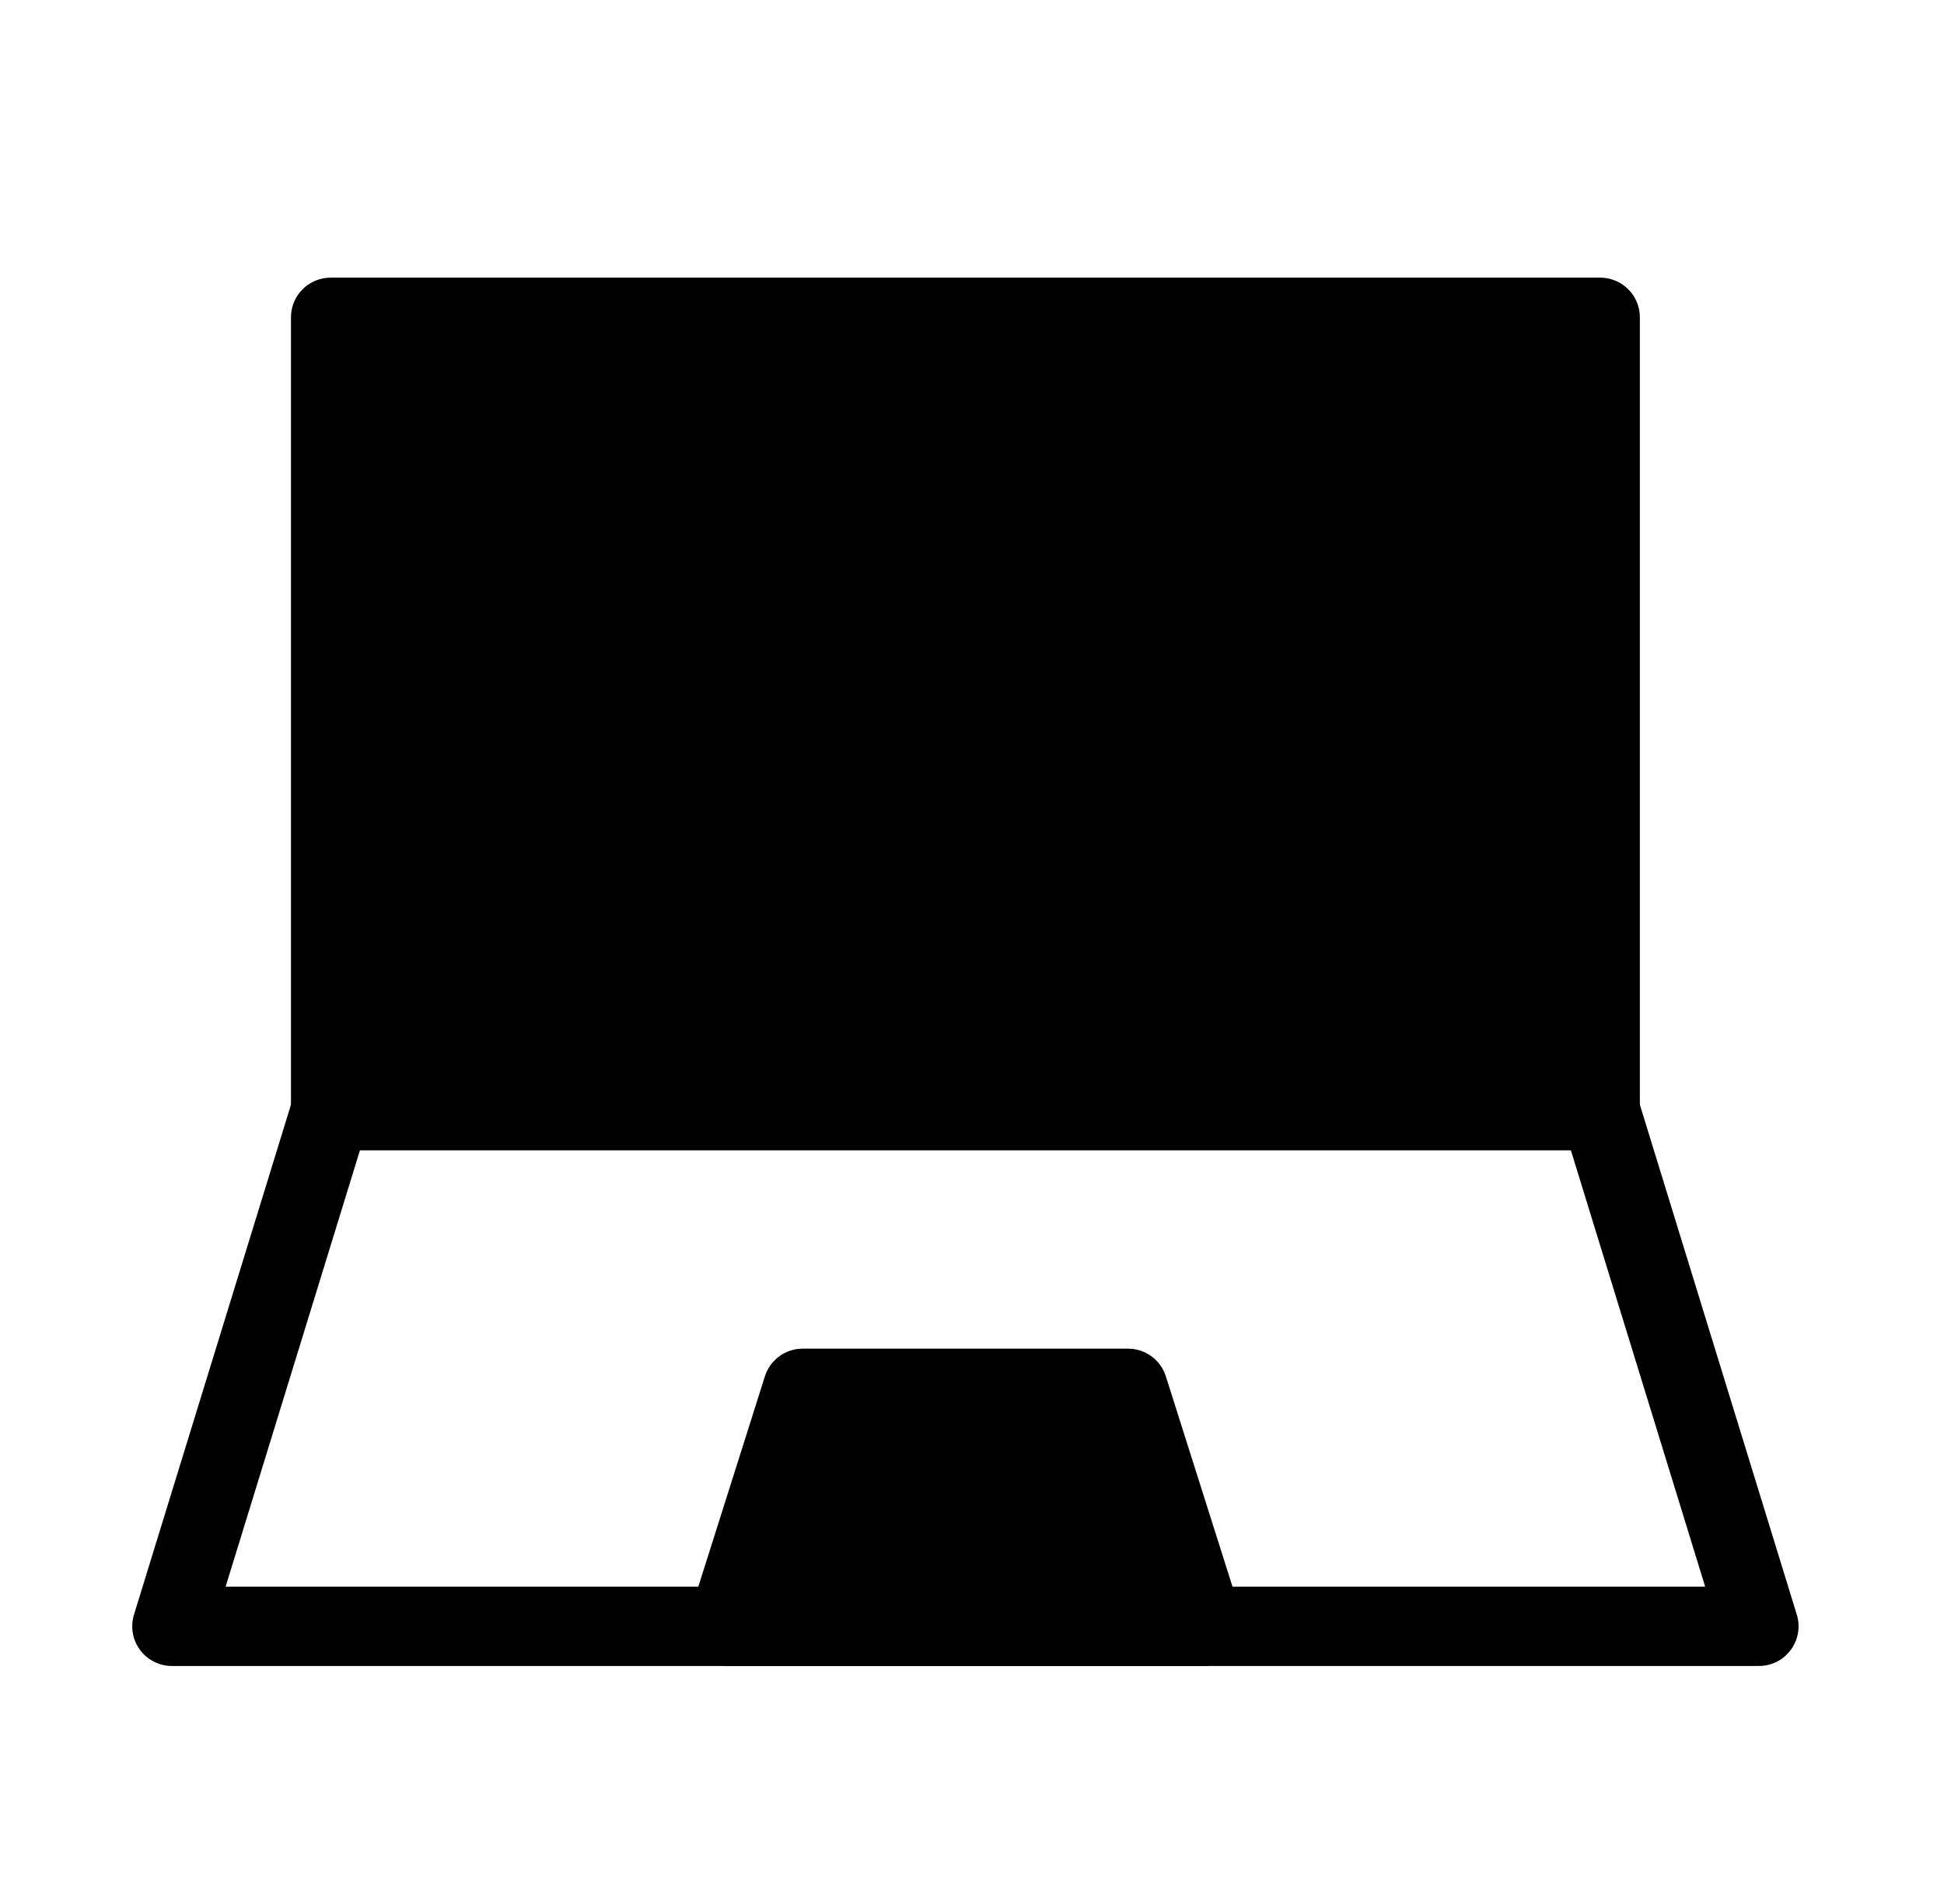
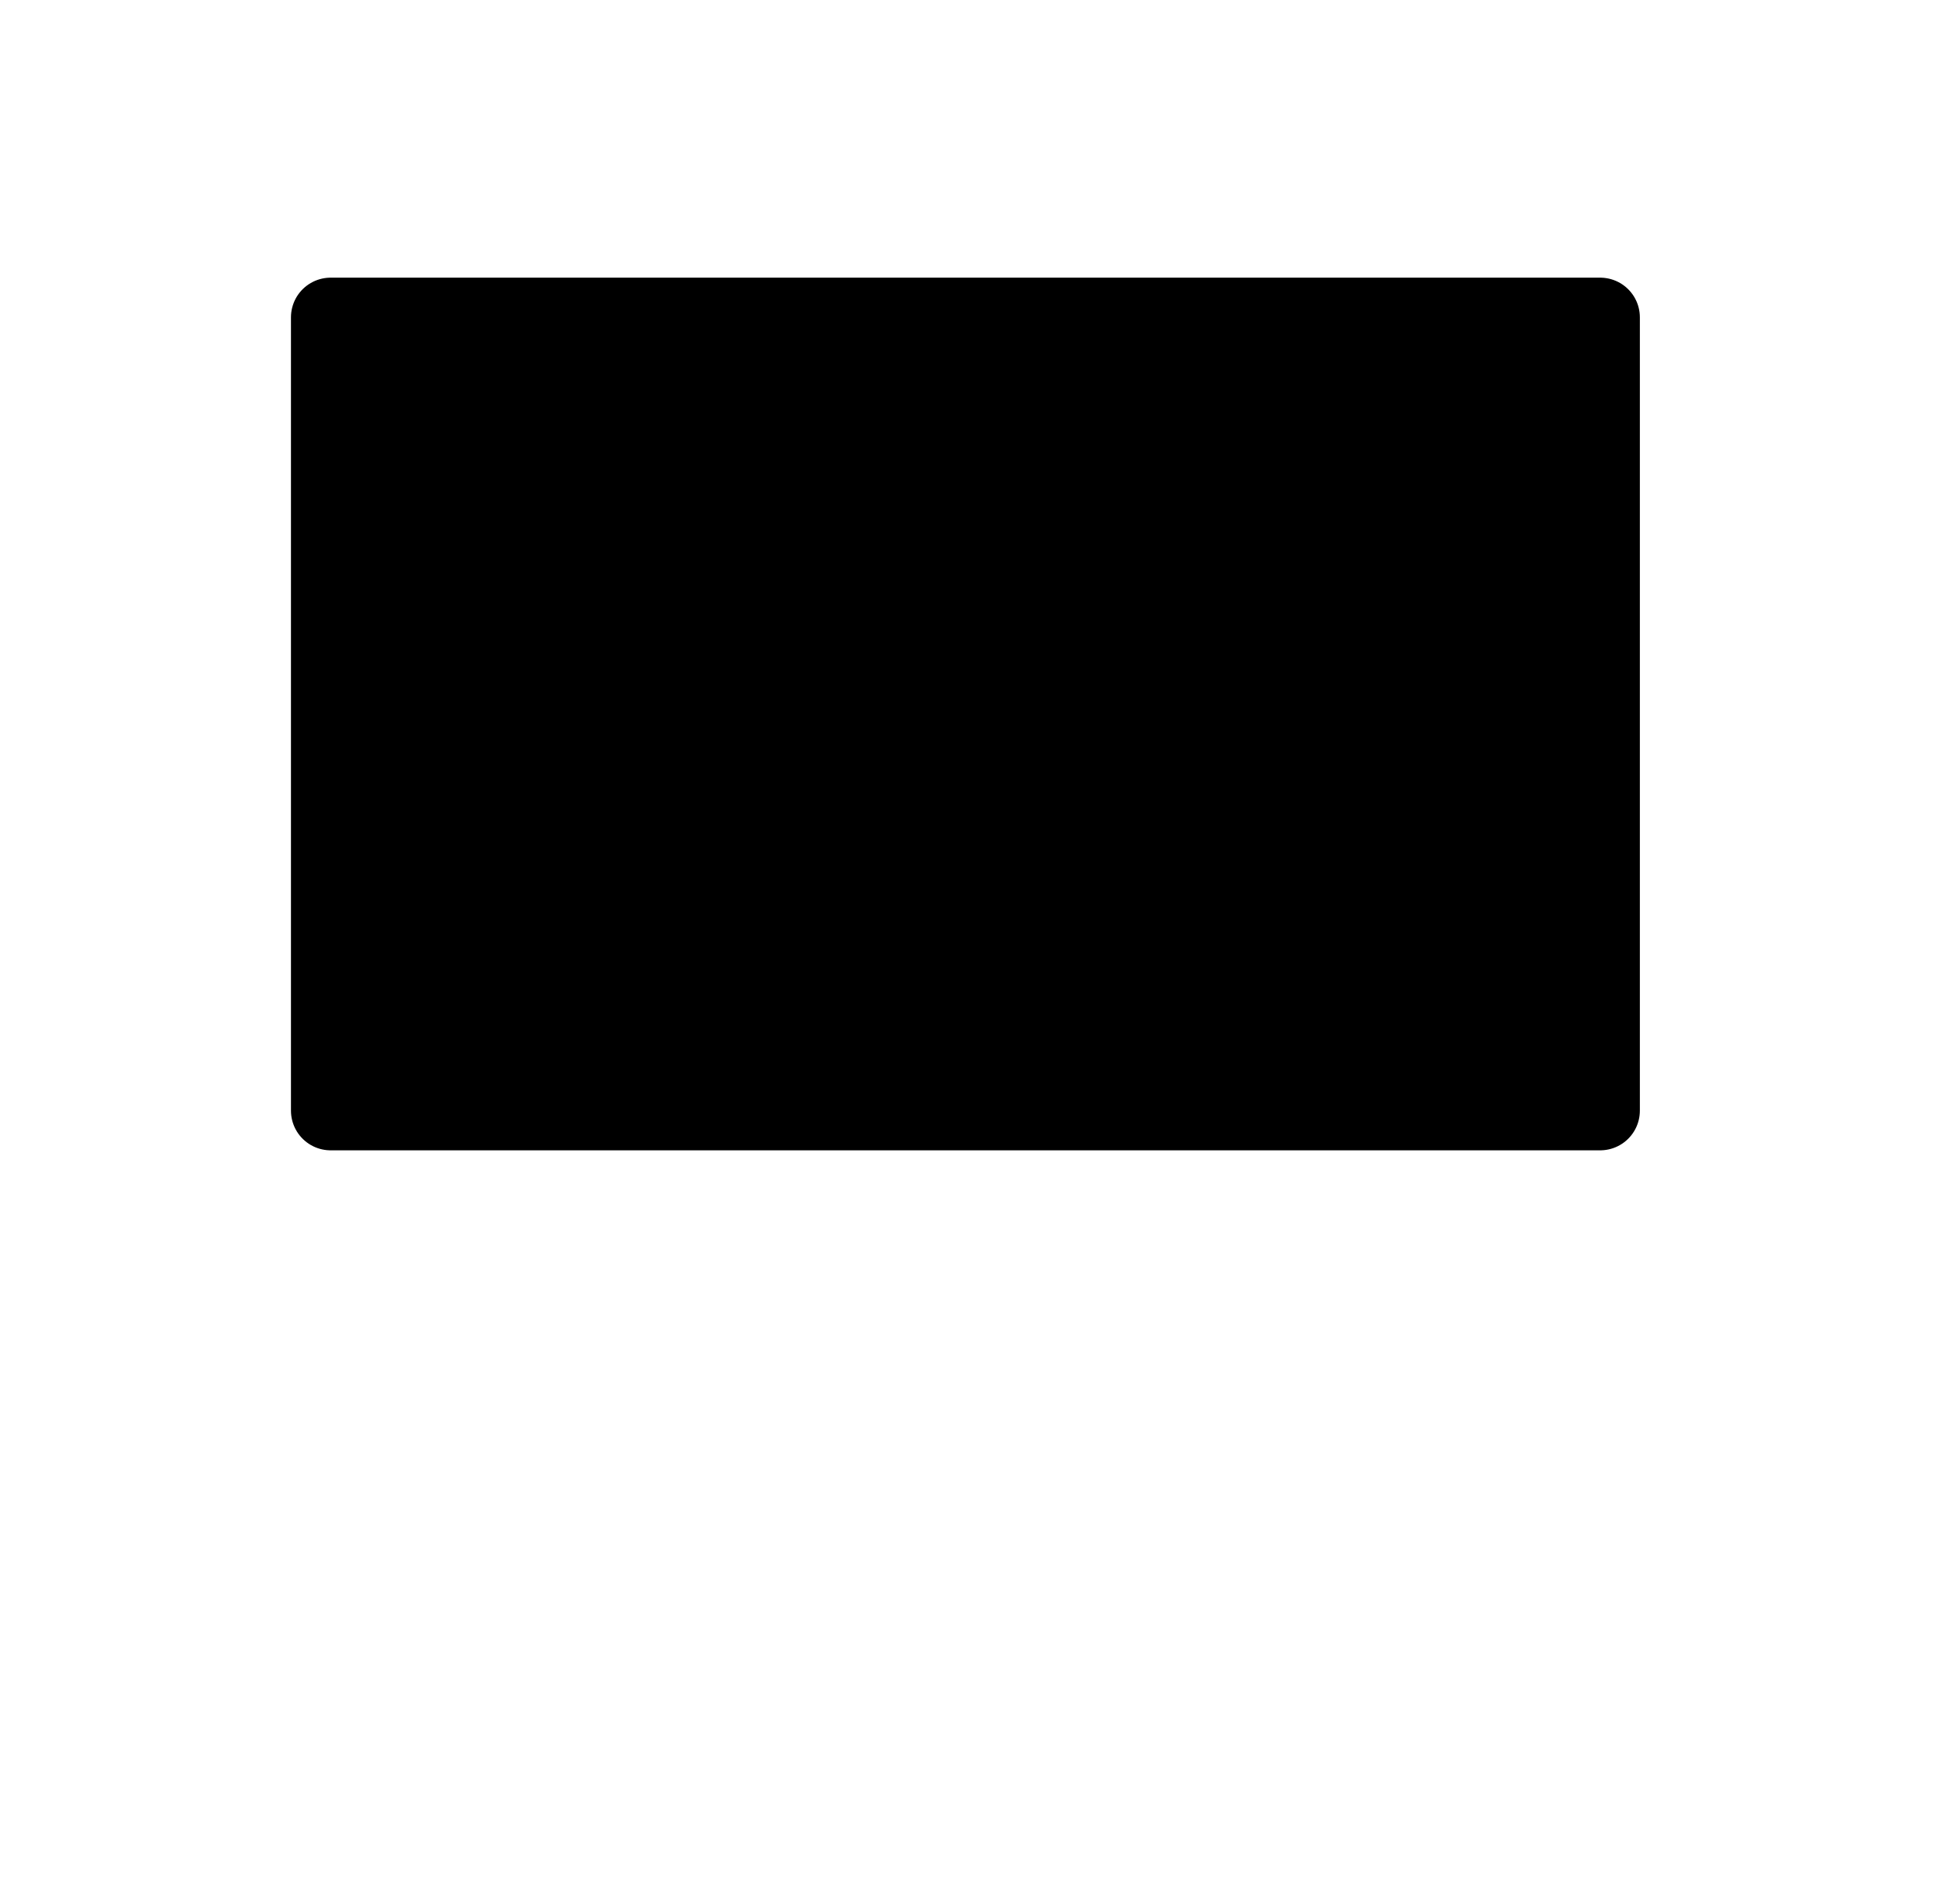
<svg xmlns="http://www.w3.org/2000/svg" width="49" height="48" viewBox="0 0 49 48" fill="none">
  <path d="M8.334 8H40.334V28H8.334V8Z" fill="black" stroke="black" stroke-width="2" stroke-linecap="round" stroke-linejoin="round" />
-   <path d="M8.334 28L4.333 41H44.334L40.334 28" stroke="black" stroke-width="2" stroke-linecap="round" stroke-linejoin="round" />
-   <path d="M20.233 35H28.433L30.334 41H18.334L20.233 35Z" fill="black" stroke="black" stroke-width="2" stroke-linecap="round" stroke-linejoin="round" />
</svg>